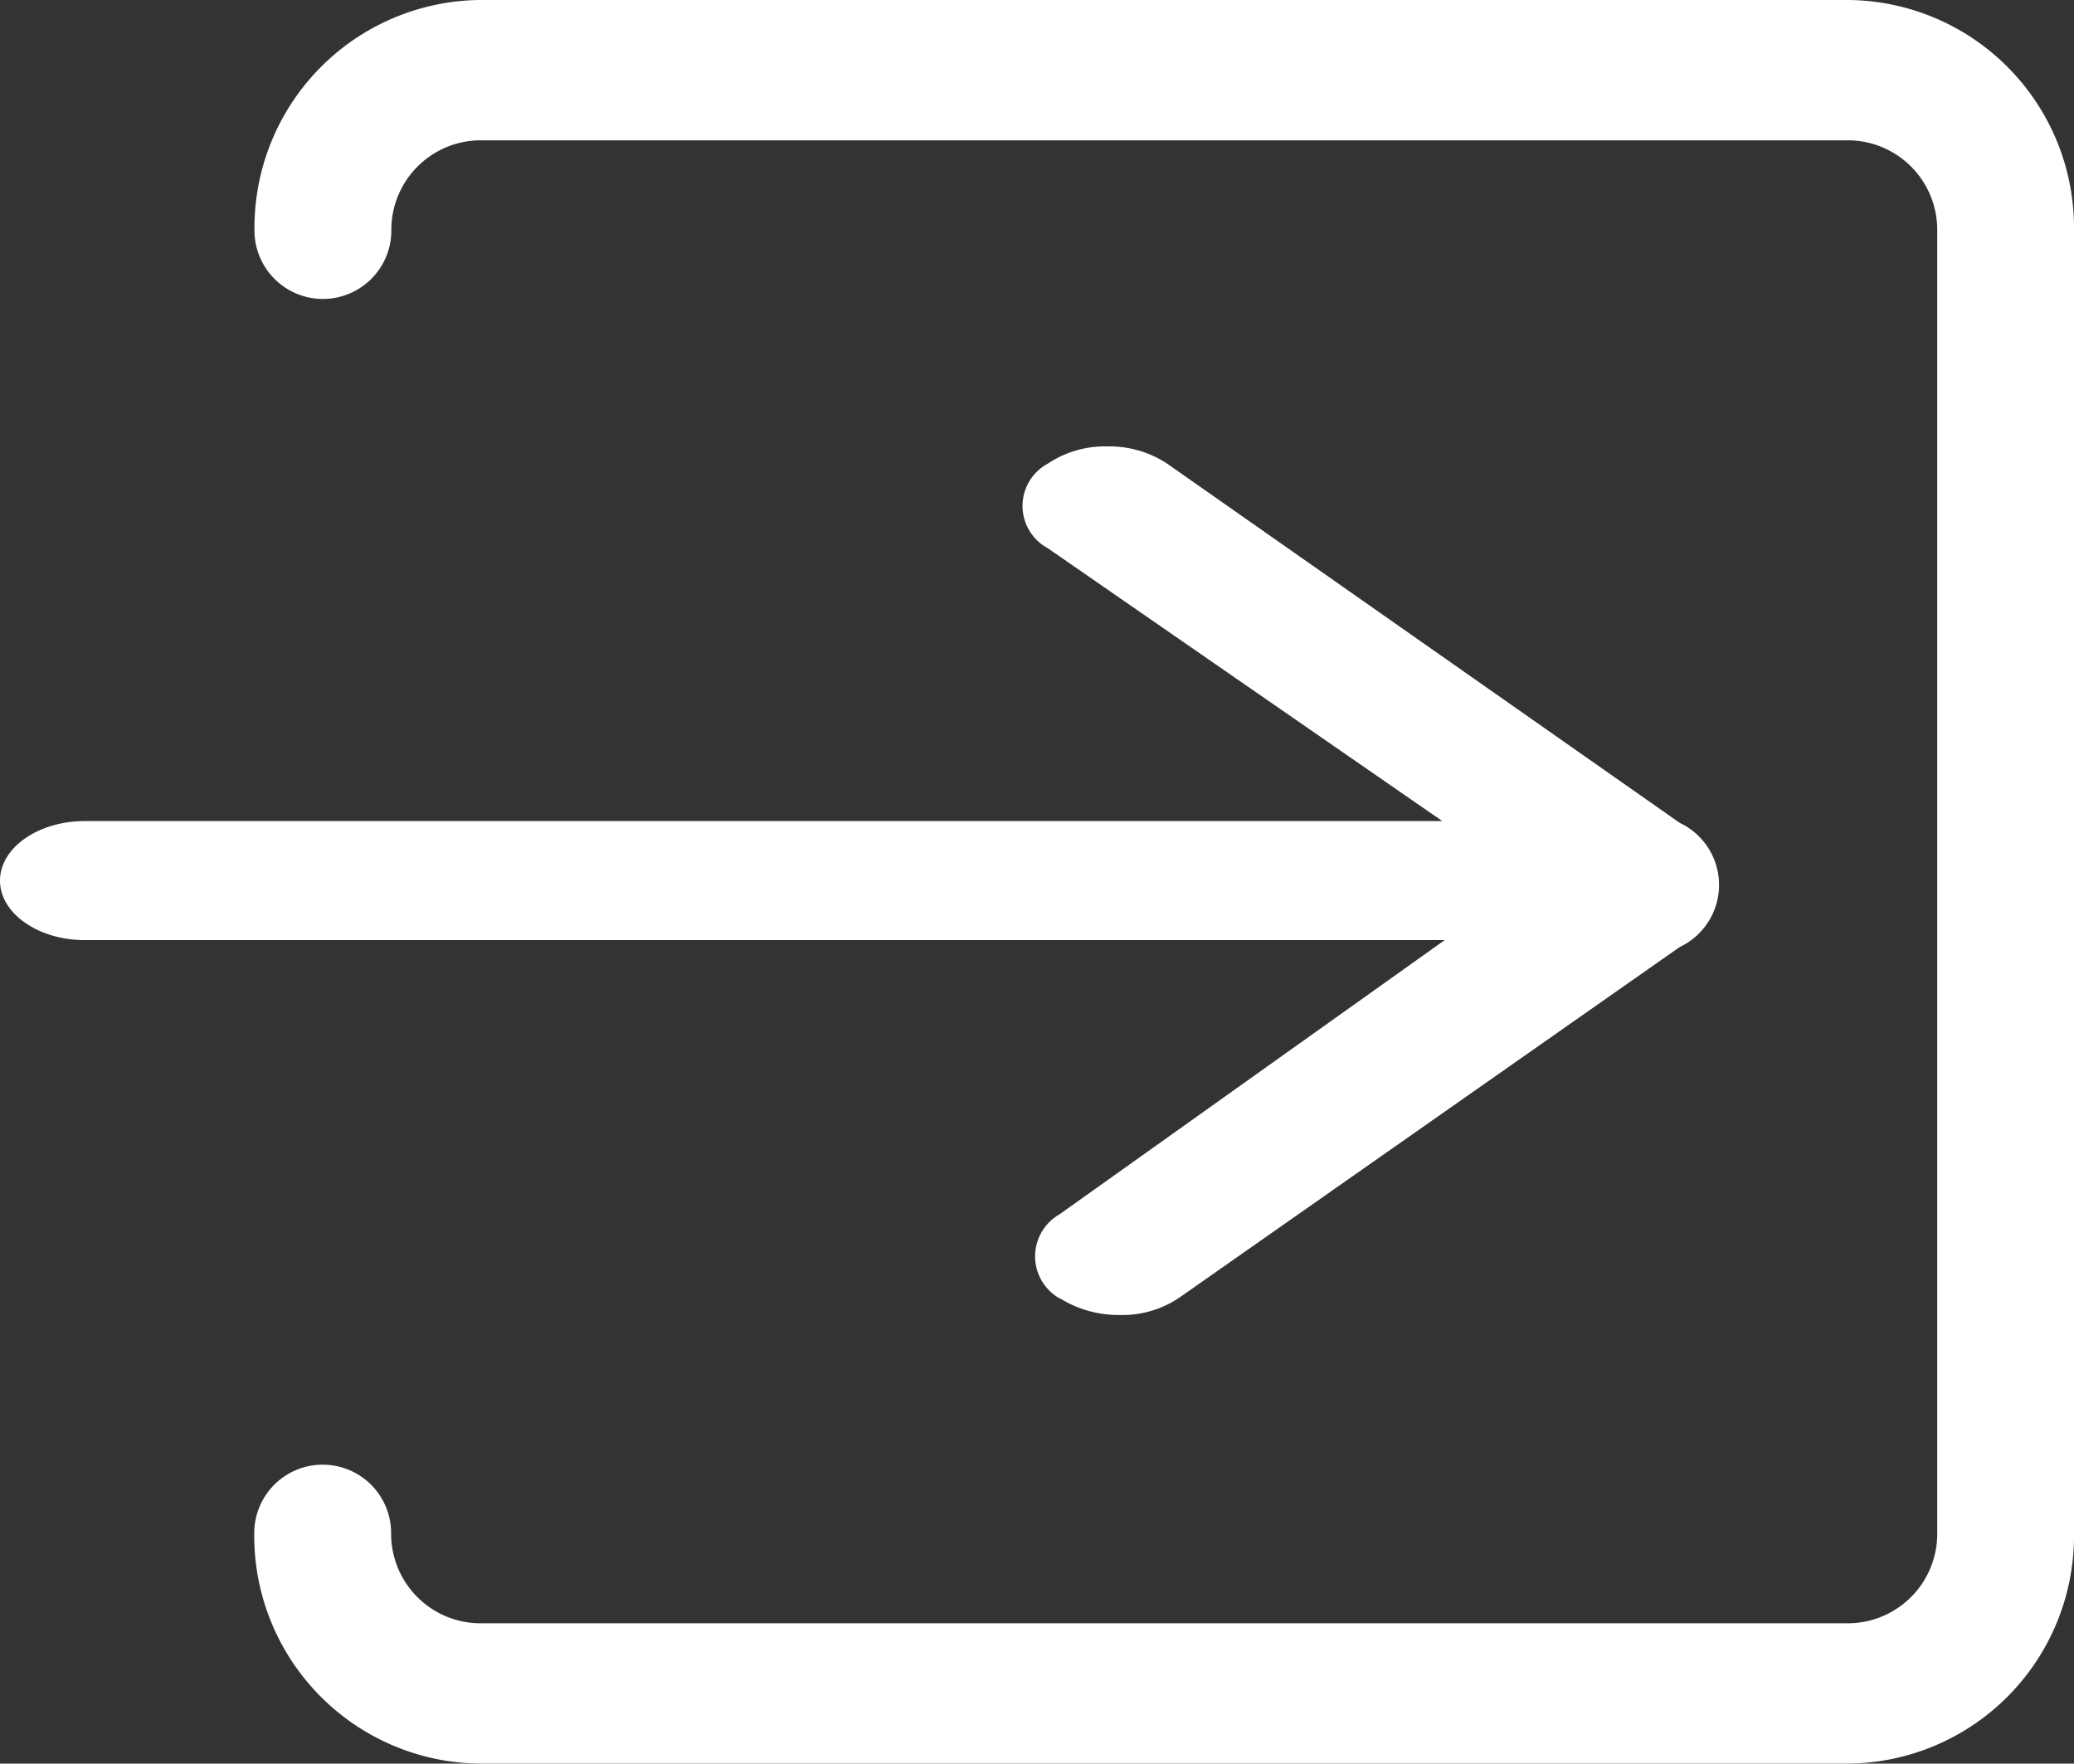
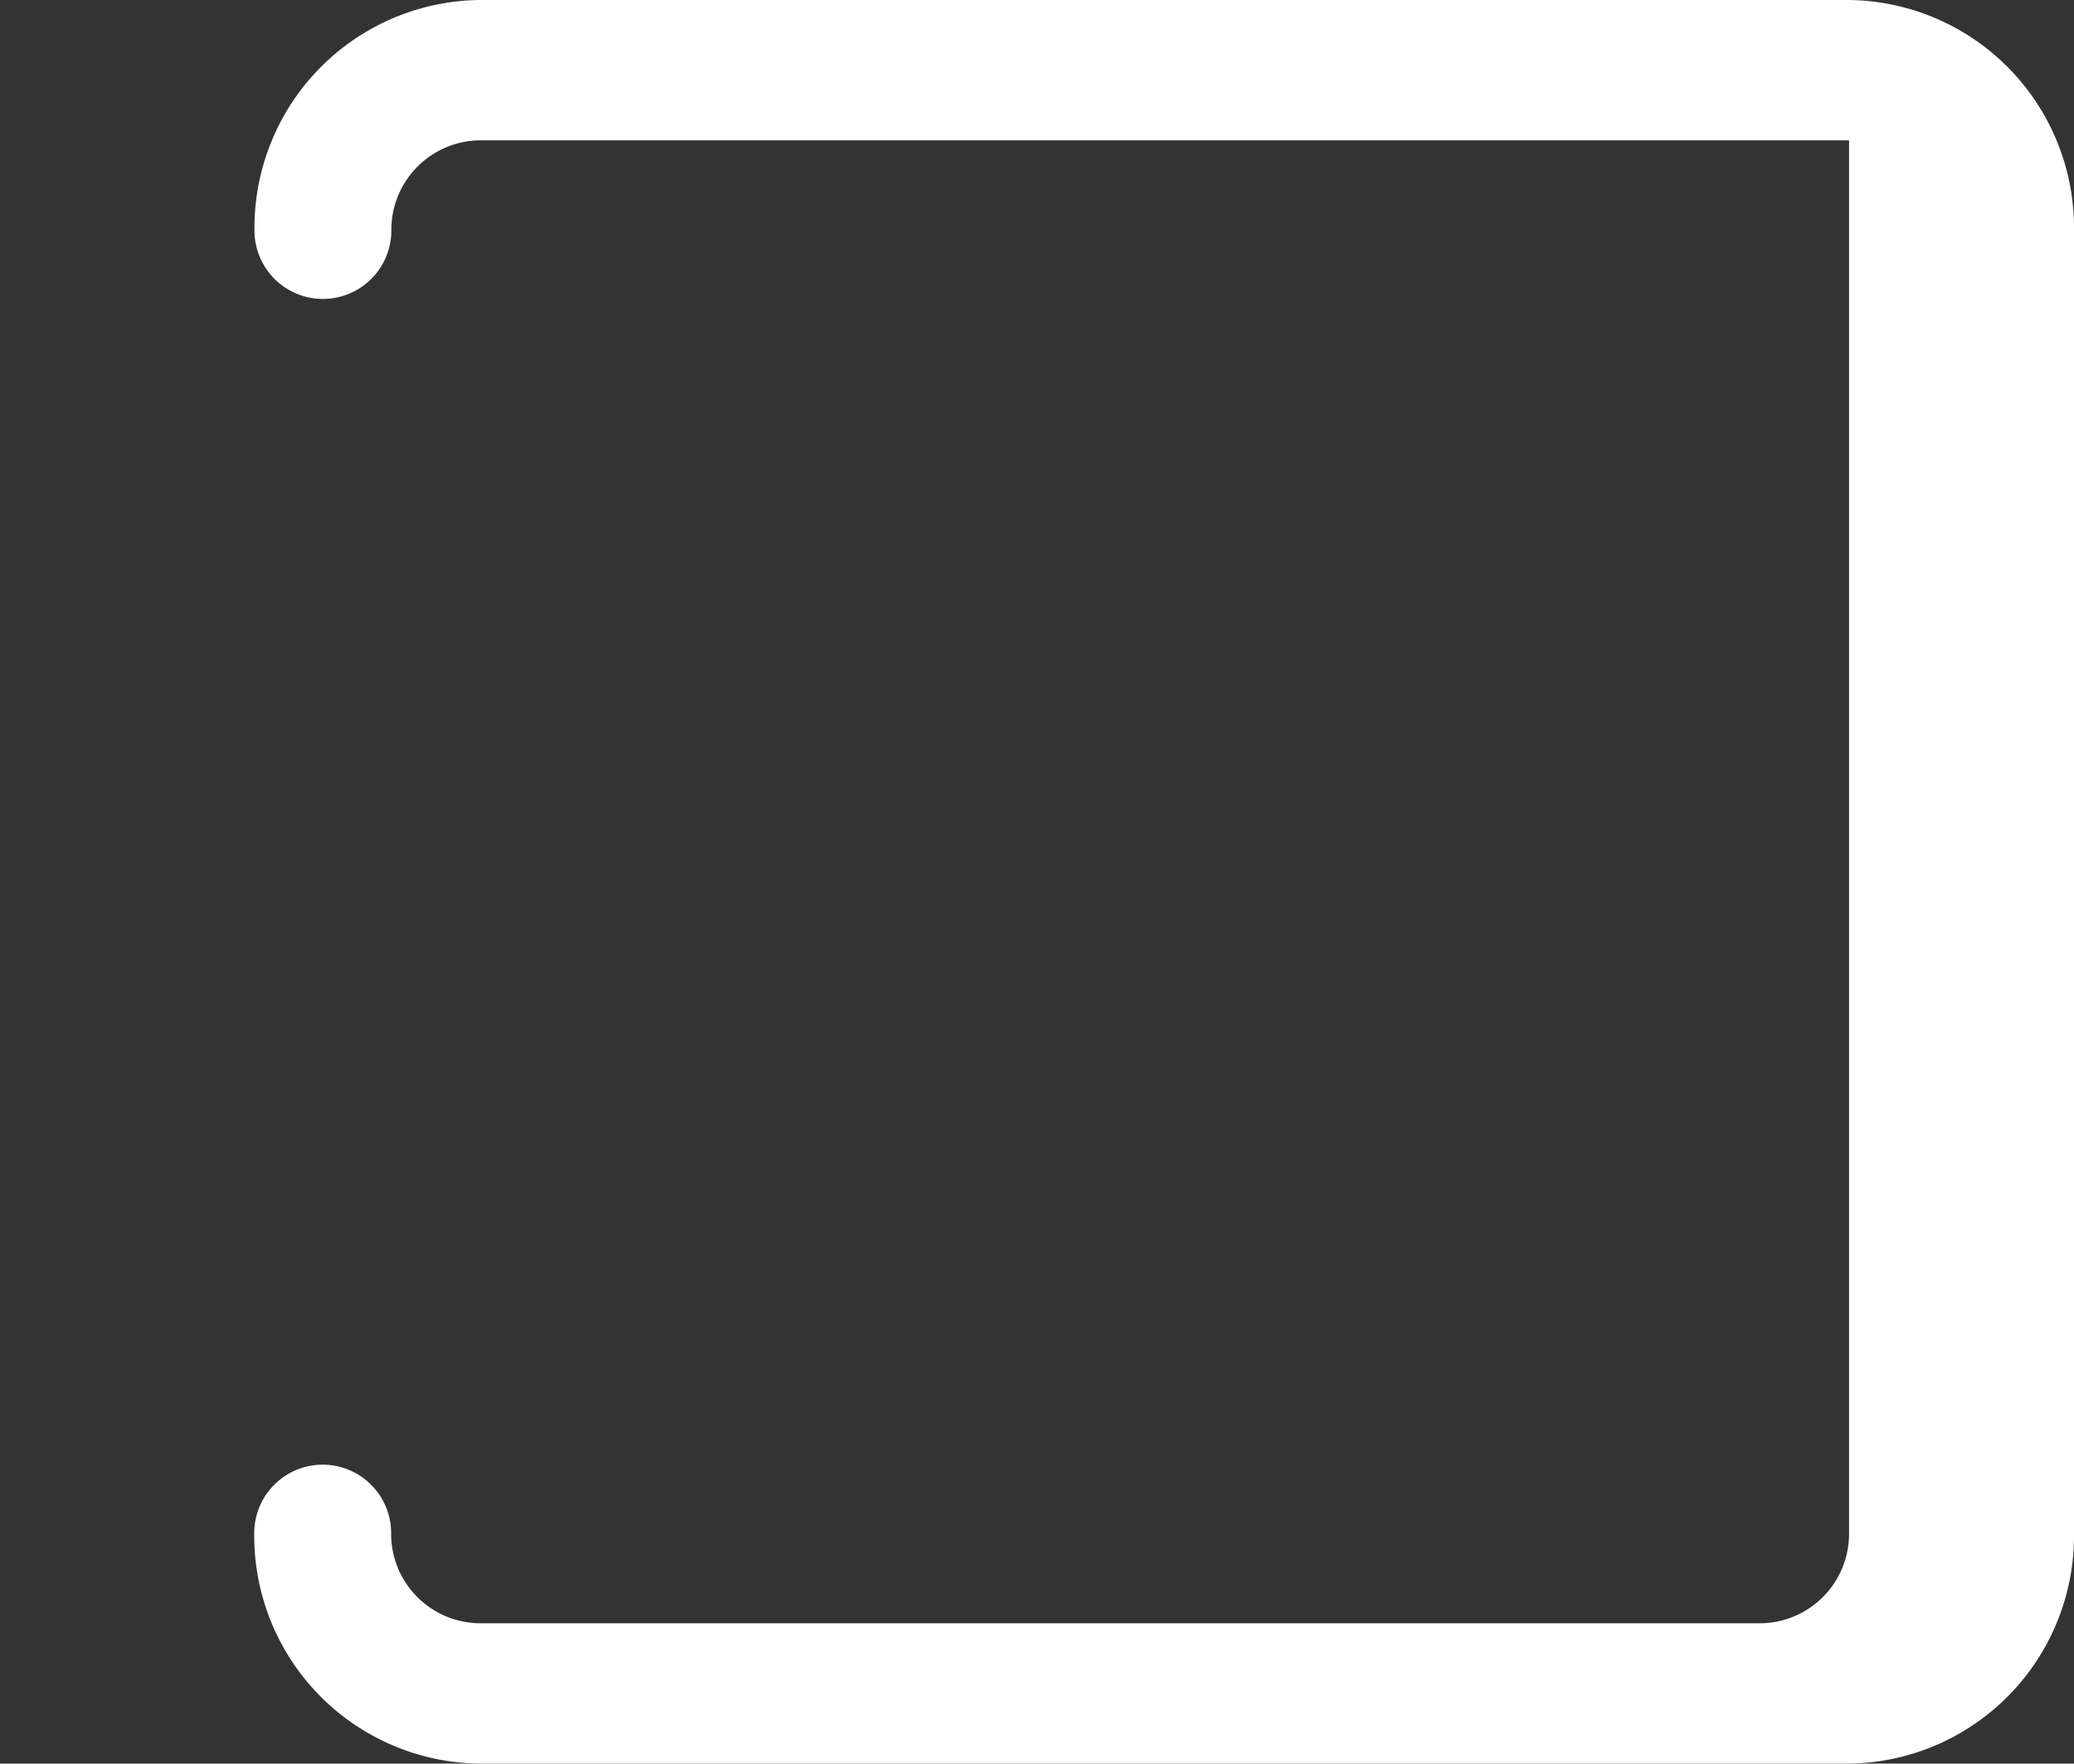
<svg xmlns="http://www.w3.org/2000/svg" width="18.819" height="16" viewBox="0 0 18.819 16">
  <rect x="0" y="0" width="18.819" height="16" fill="#333333" stroke="none" />
  <g id="Group_1" data-name="Group 1" transform="translate(-837.699 -9.295)">
    <g id="ios-log-in" transform="translate(837.699 9.295)">
-       <path id="Path_1" data-name="Path 1" d="M20.868,5.625H8.44A2.067,2.067,0,0,0,6.4,7.716a.621.621,0,1,0,1.242,0,.812.812,0,0,1,.8-.818H20.869a.812.812,0,0,1,.8.818V19.534a.812.812,0,0,1-.8.818H8.44a.812.812,0,0,1-.8-.818.621.621,0,1,0-1.242,0A2.067,2.067,0,0,0,8.44,21.625H20.869a2.067,2.067,0,0,0,2.041-2.091V7.716a2.067,2.067,0,0,0-2.041-2.091Z" transform="translate(-4.091 -5.625)" fill="#fff" />
-       <path id="Path_2" data-name="Path 2" d="M13.061,17.775a.439.439,0,0,0,0,.764l.005,0a1,1,0,0,0,.538.15.923.923,0,0,0,.544-.158l4.539-3.18a.623.623,0,0,0,0-1.127l-4.648-3.257a.951.951,0,0,0-.544-.158.935.935,0,0,0-.544.158.435.435,0,0,0,0,.764l3.582,2.477H4.215c-.423,0-.769.243-.769.54s.346.54.769.54h12.34Z" transform="translate(-3.446 -6.759)" fill="#fff" />
+       <path id="Path_1" data-name="Path 1" d="M20.868,5.625H8.44A2.067,2.067,0,0,0,6.4,7.716a.621.621,0,1,0,1.242,0,.812.812,0,0,1,.8-.818H20.869V19.534a.812.812,0,0,1-.8.818H8.44a.812.812,0,0,1-.8-.818.621.621,0,1,0-1.242,0A2.067,2.067,0,0,0,8.44,21.625H20.869a2.067,2.067,0,0,0,2.041-2.091V7.716a2.067,2.067,0,0,0-2.041-2.091Z" transform="translate(-4.091 -5.625)" fill="#fff" />
    </g>
  </g>
</svg>